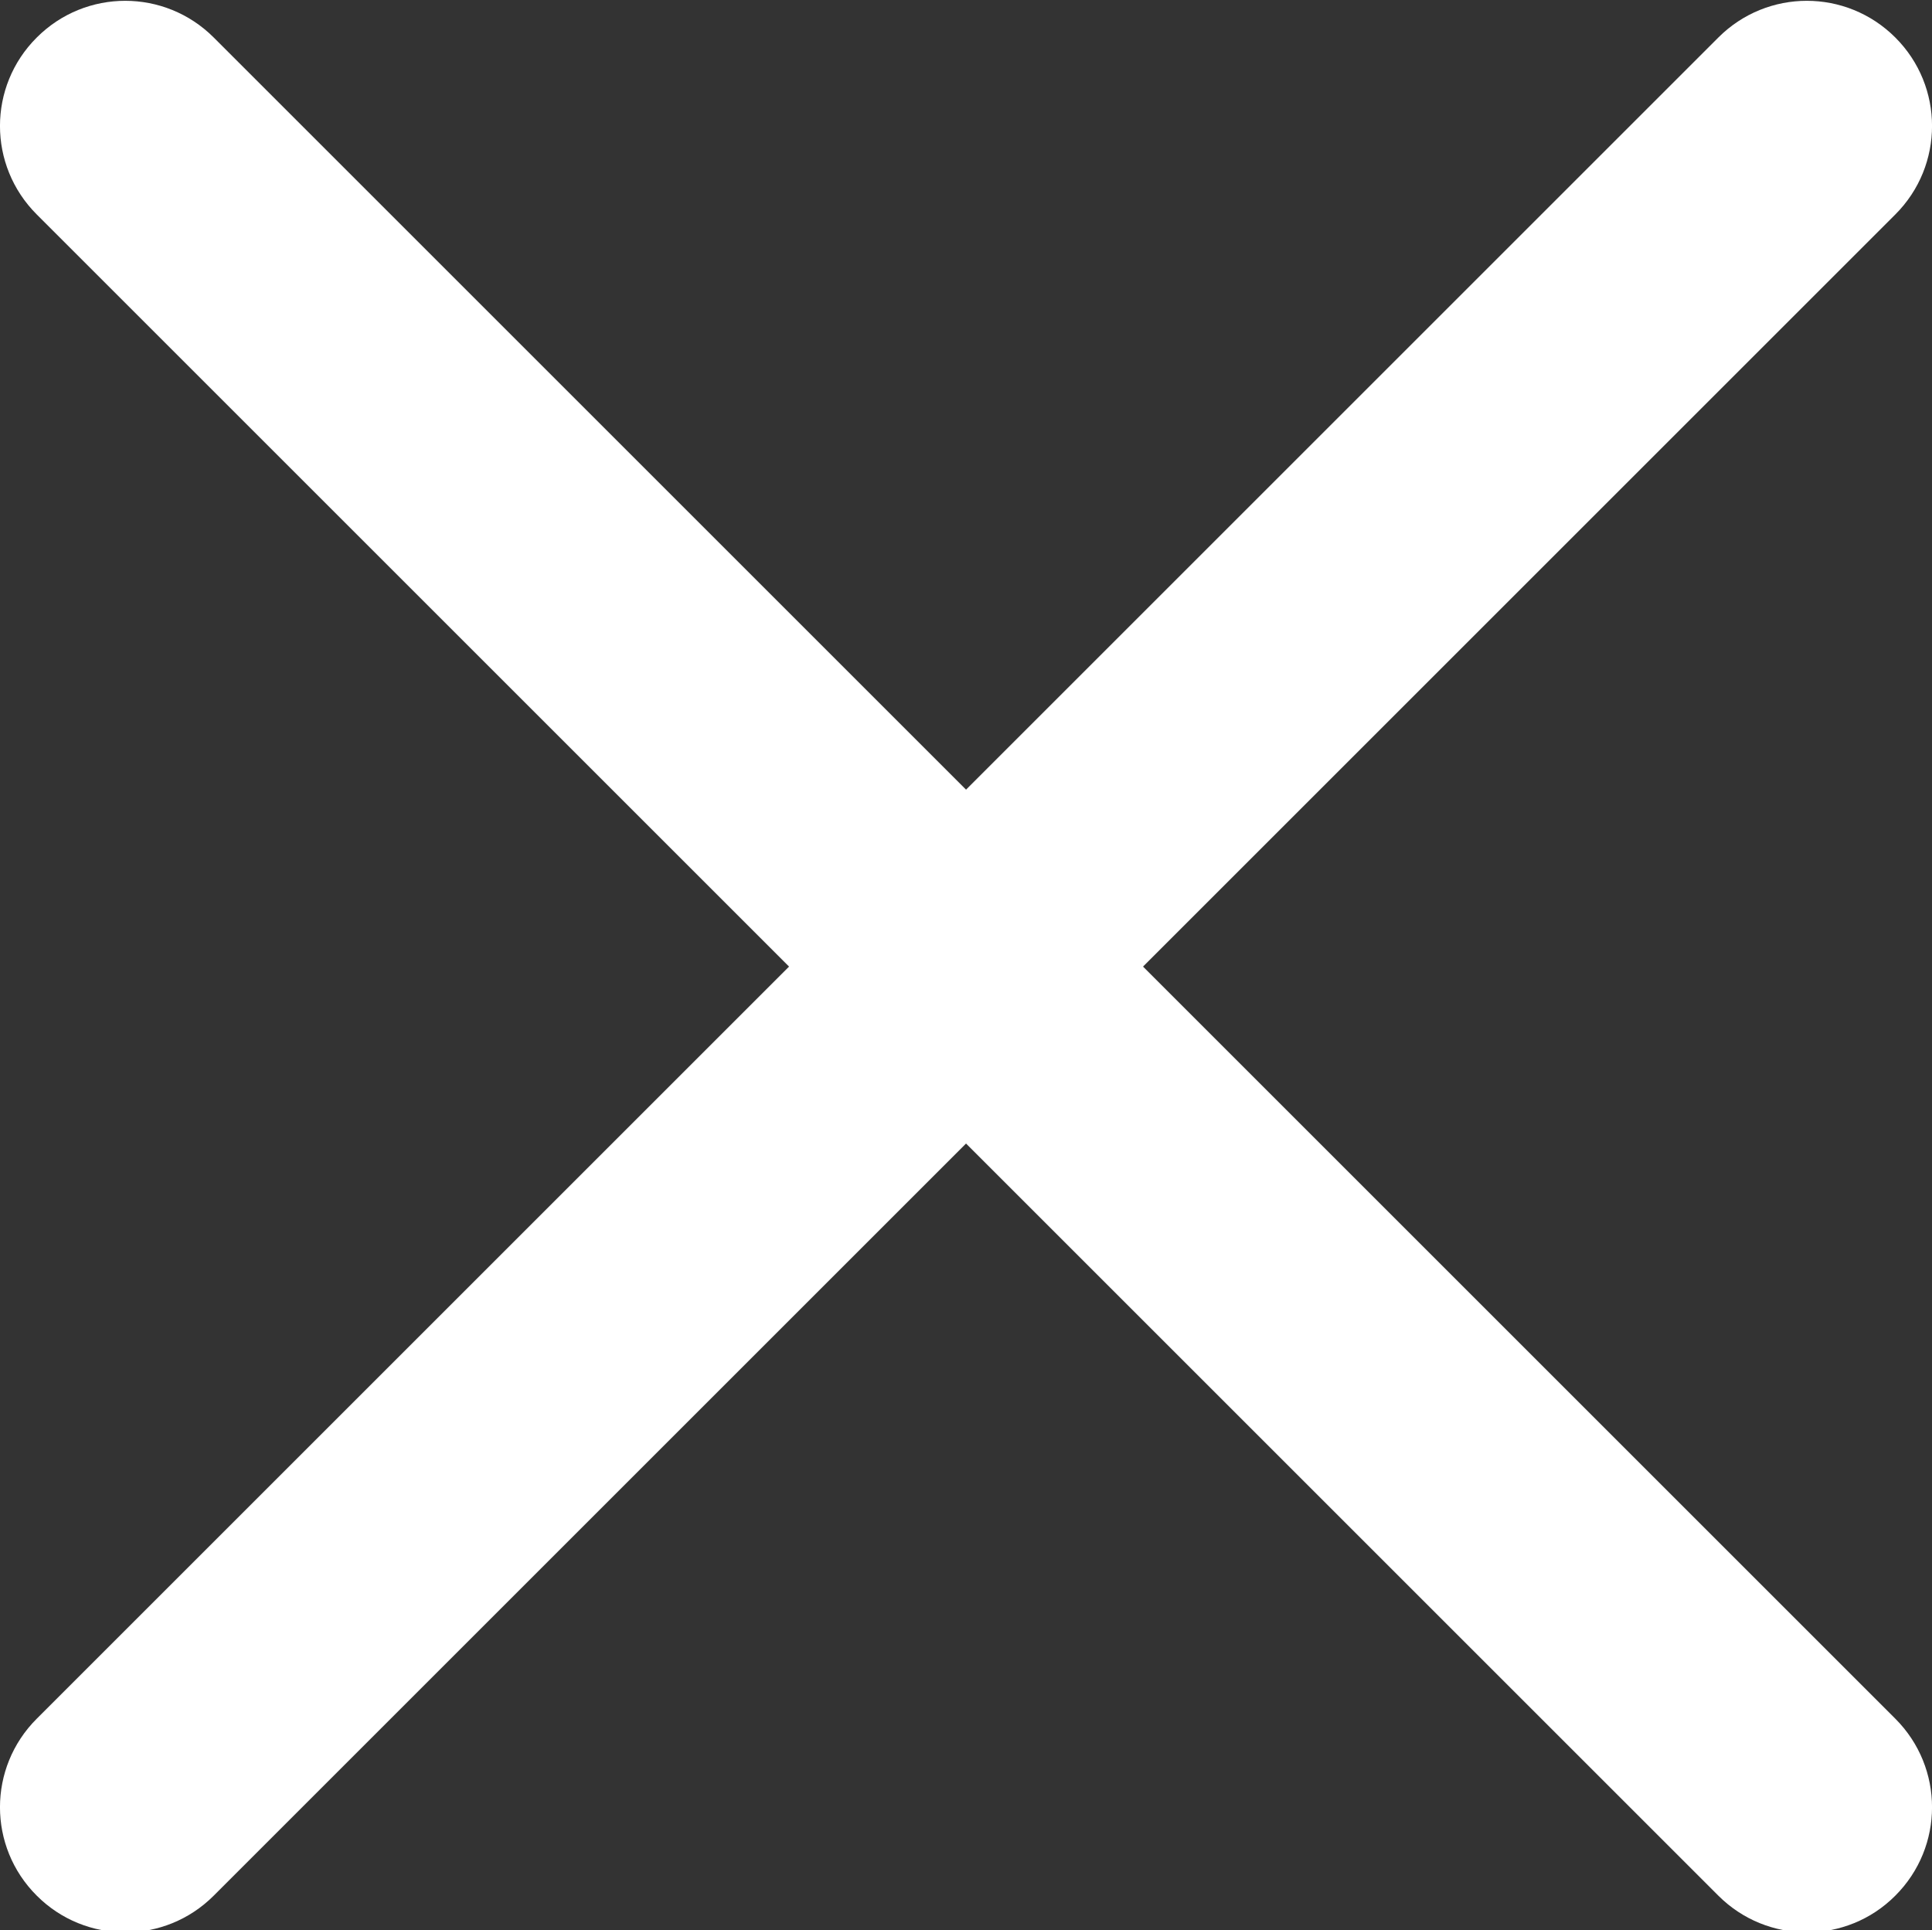
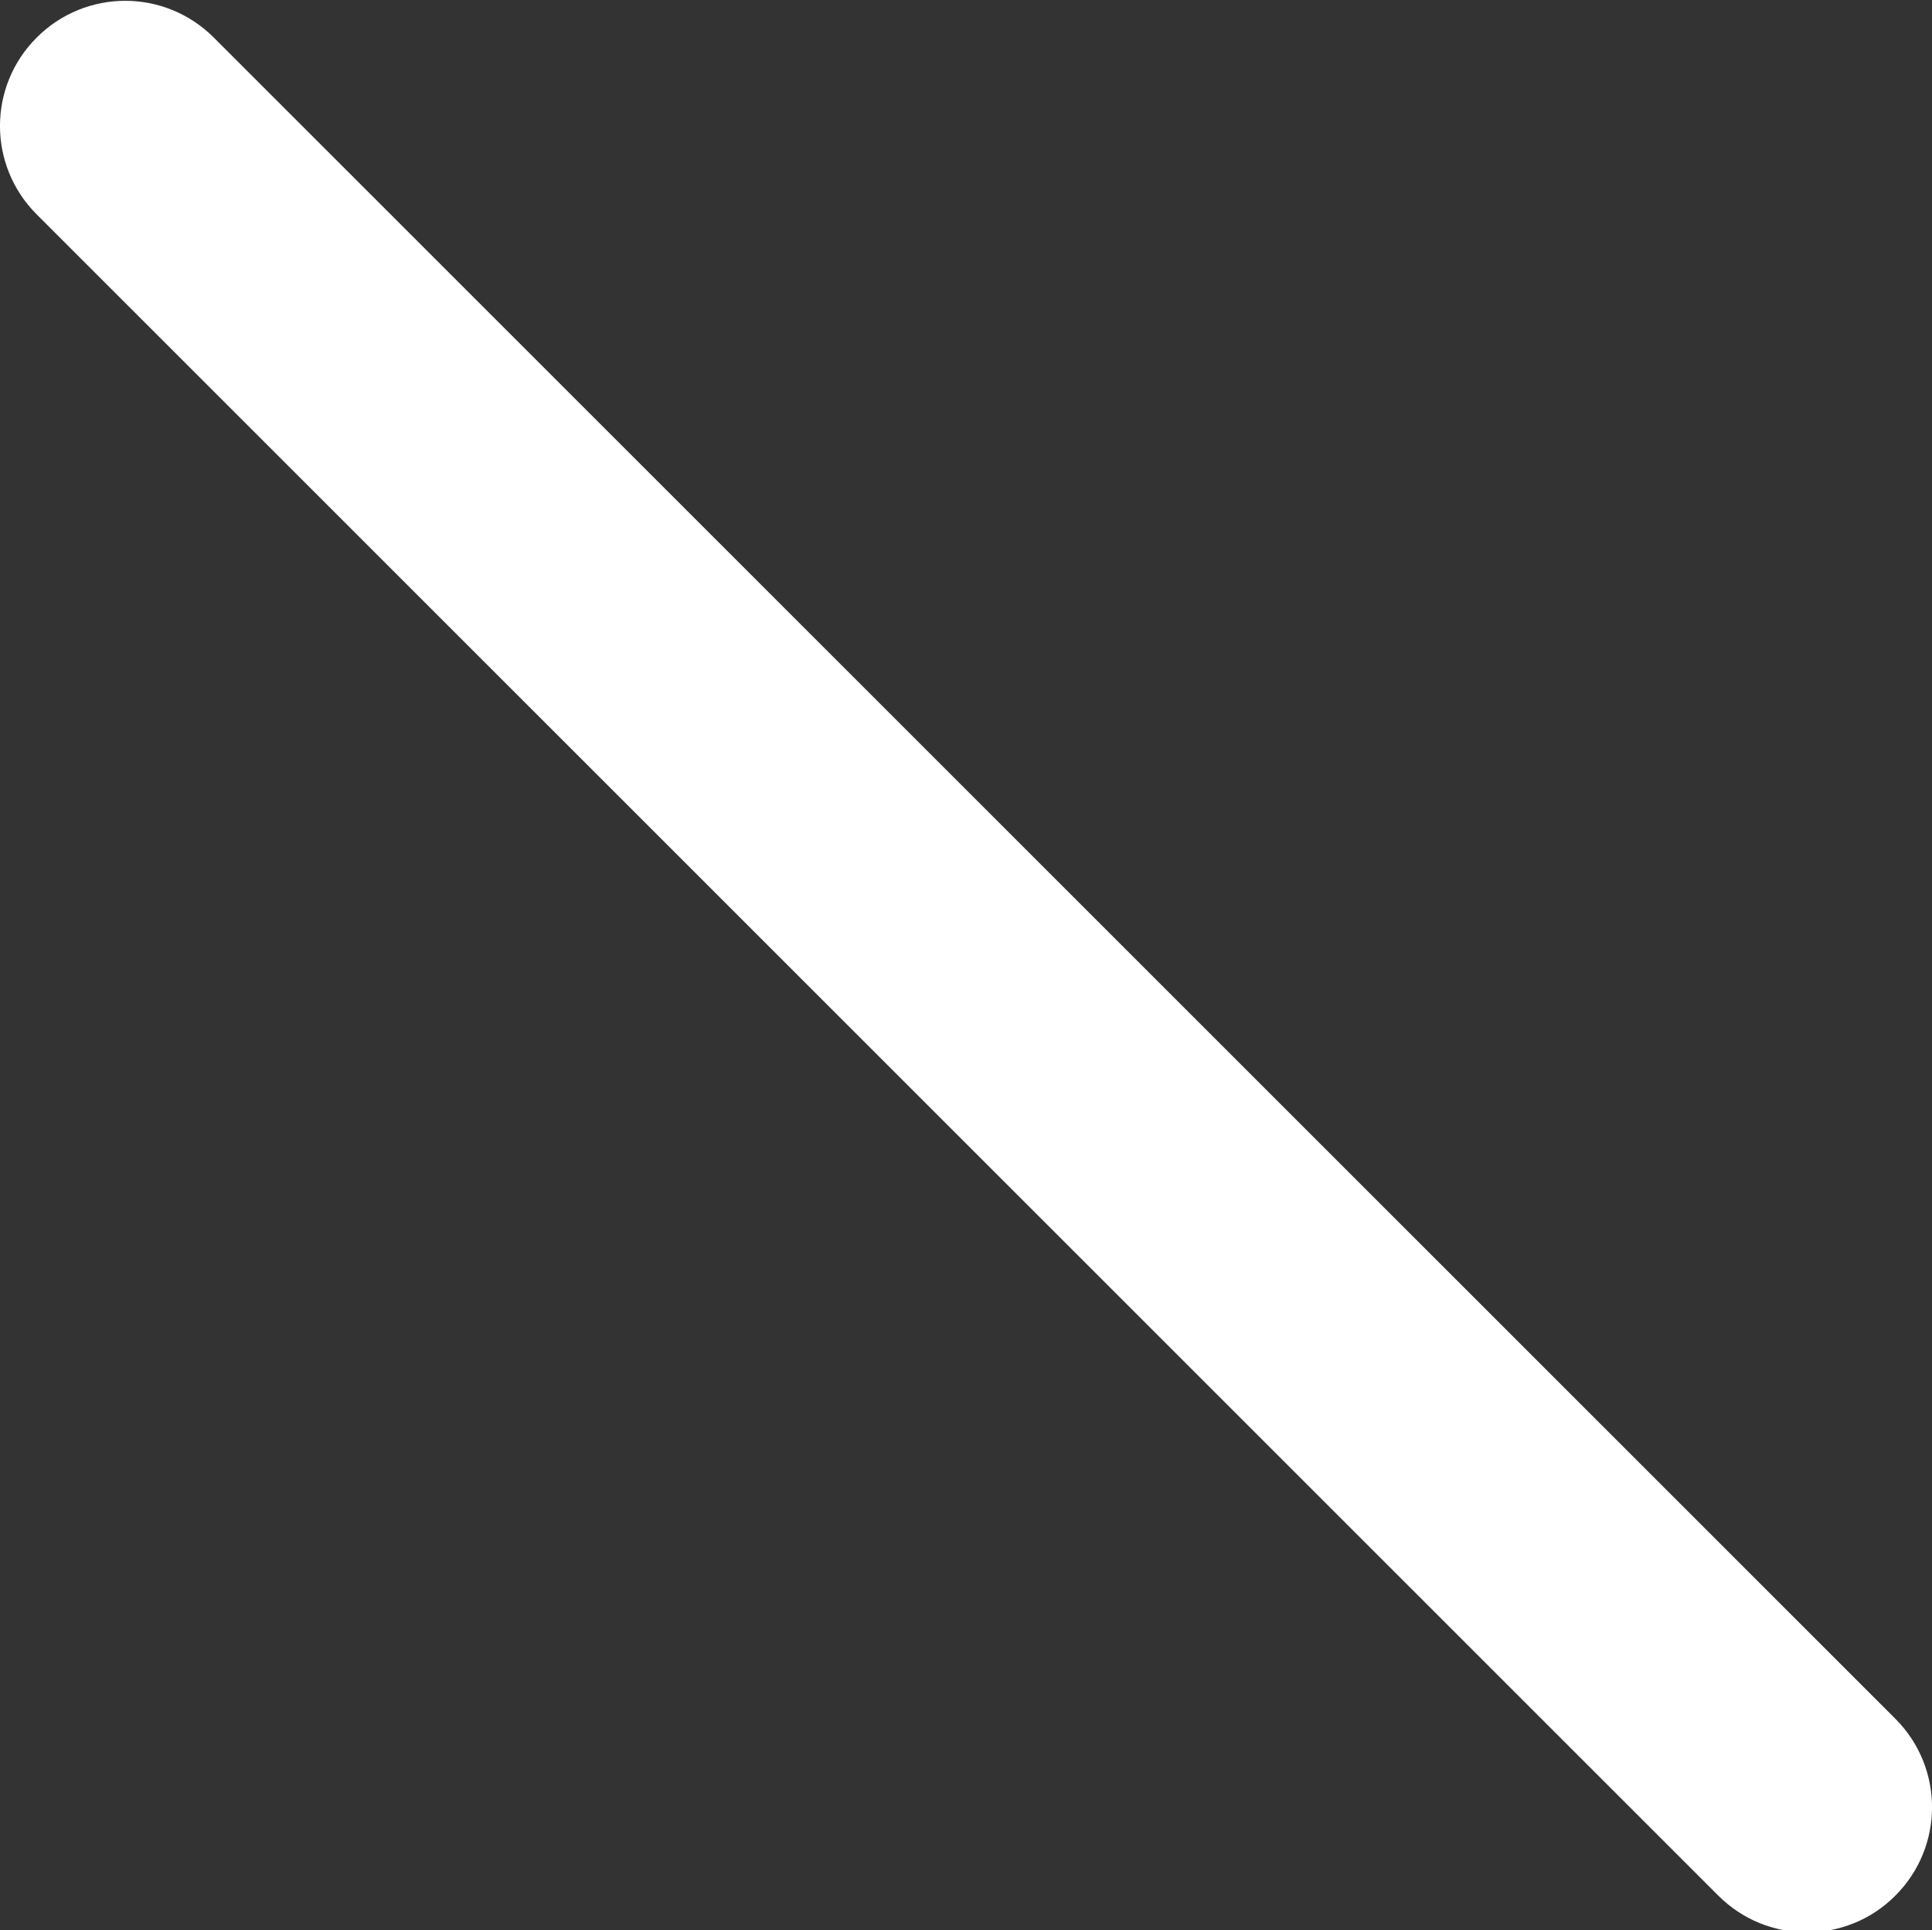
<svg xmlns="http://www.w3.org/2000/svg" version="1.1" x="0" y="0" width="25.02" height="25" viewBox="0, 0, 25.02, 25">
  <rect x="0" y="0" width="25.02" height="25" fill="#333333" stroke="none" />
  <g id="Background">
-     <rect x="0" y="0" width="25.02" height="25" fill="#000000" fill-opacity="0" />
-   </g>
+     </g>
  <g id="Layer_1">
    <g>
-       <path d="M1.622,25.03 C1.207,25.03 0.791,24.871 0.476,24.555 C-0.159,23.922 -0.159,22.897 0.476,22.263 L22.253,0.486 C22.887,-0.148 23.911,-0.148 24.545,0.486 C25.179,1.119 25.179,2.144 24.545,2.778 L2.768,24.555 C2.45,24.873 2.037,25.03 1.622,25.03 z M1.622,25.03" fill="#FFFFFF" />
      <path d="M23.399,25.03 C22.984,25.03 22.569,24.871 22.253,24.555 L0.476,2.778 C-0.159,2.144 -0.159,1.119 0.476,0.486 C1.109,-0.148 2.134,-0.148 2.768,0.486 L24.545,22.263 C25.179,22.897 25.179,23.922 24.545,24.555 C24.229,24.873 23.814,25.03 23.399,25.03 z M23.399,25.03" fill="#FFFFFF" />
    </g>
  </g>
</svg>